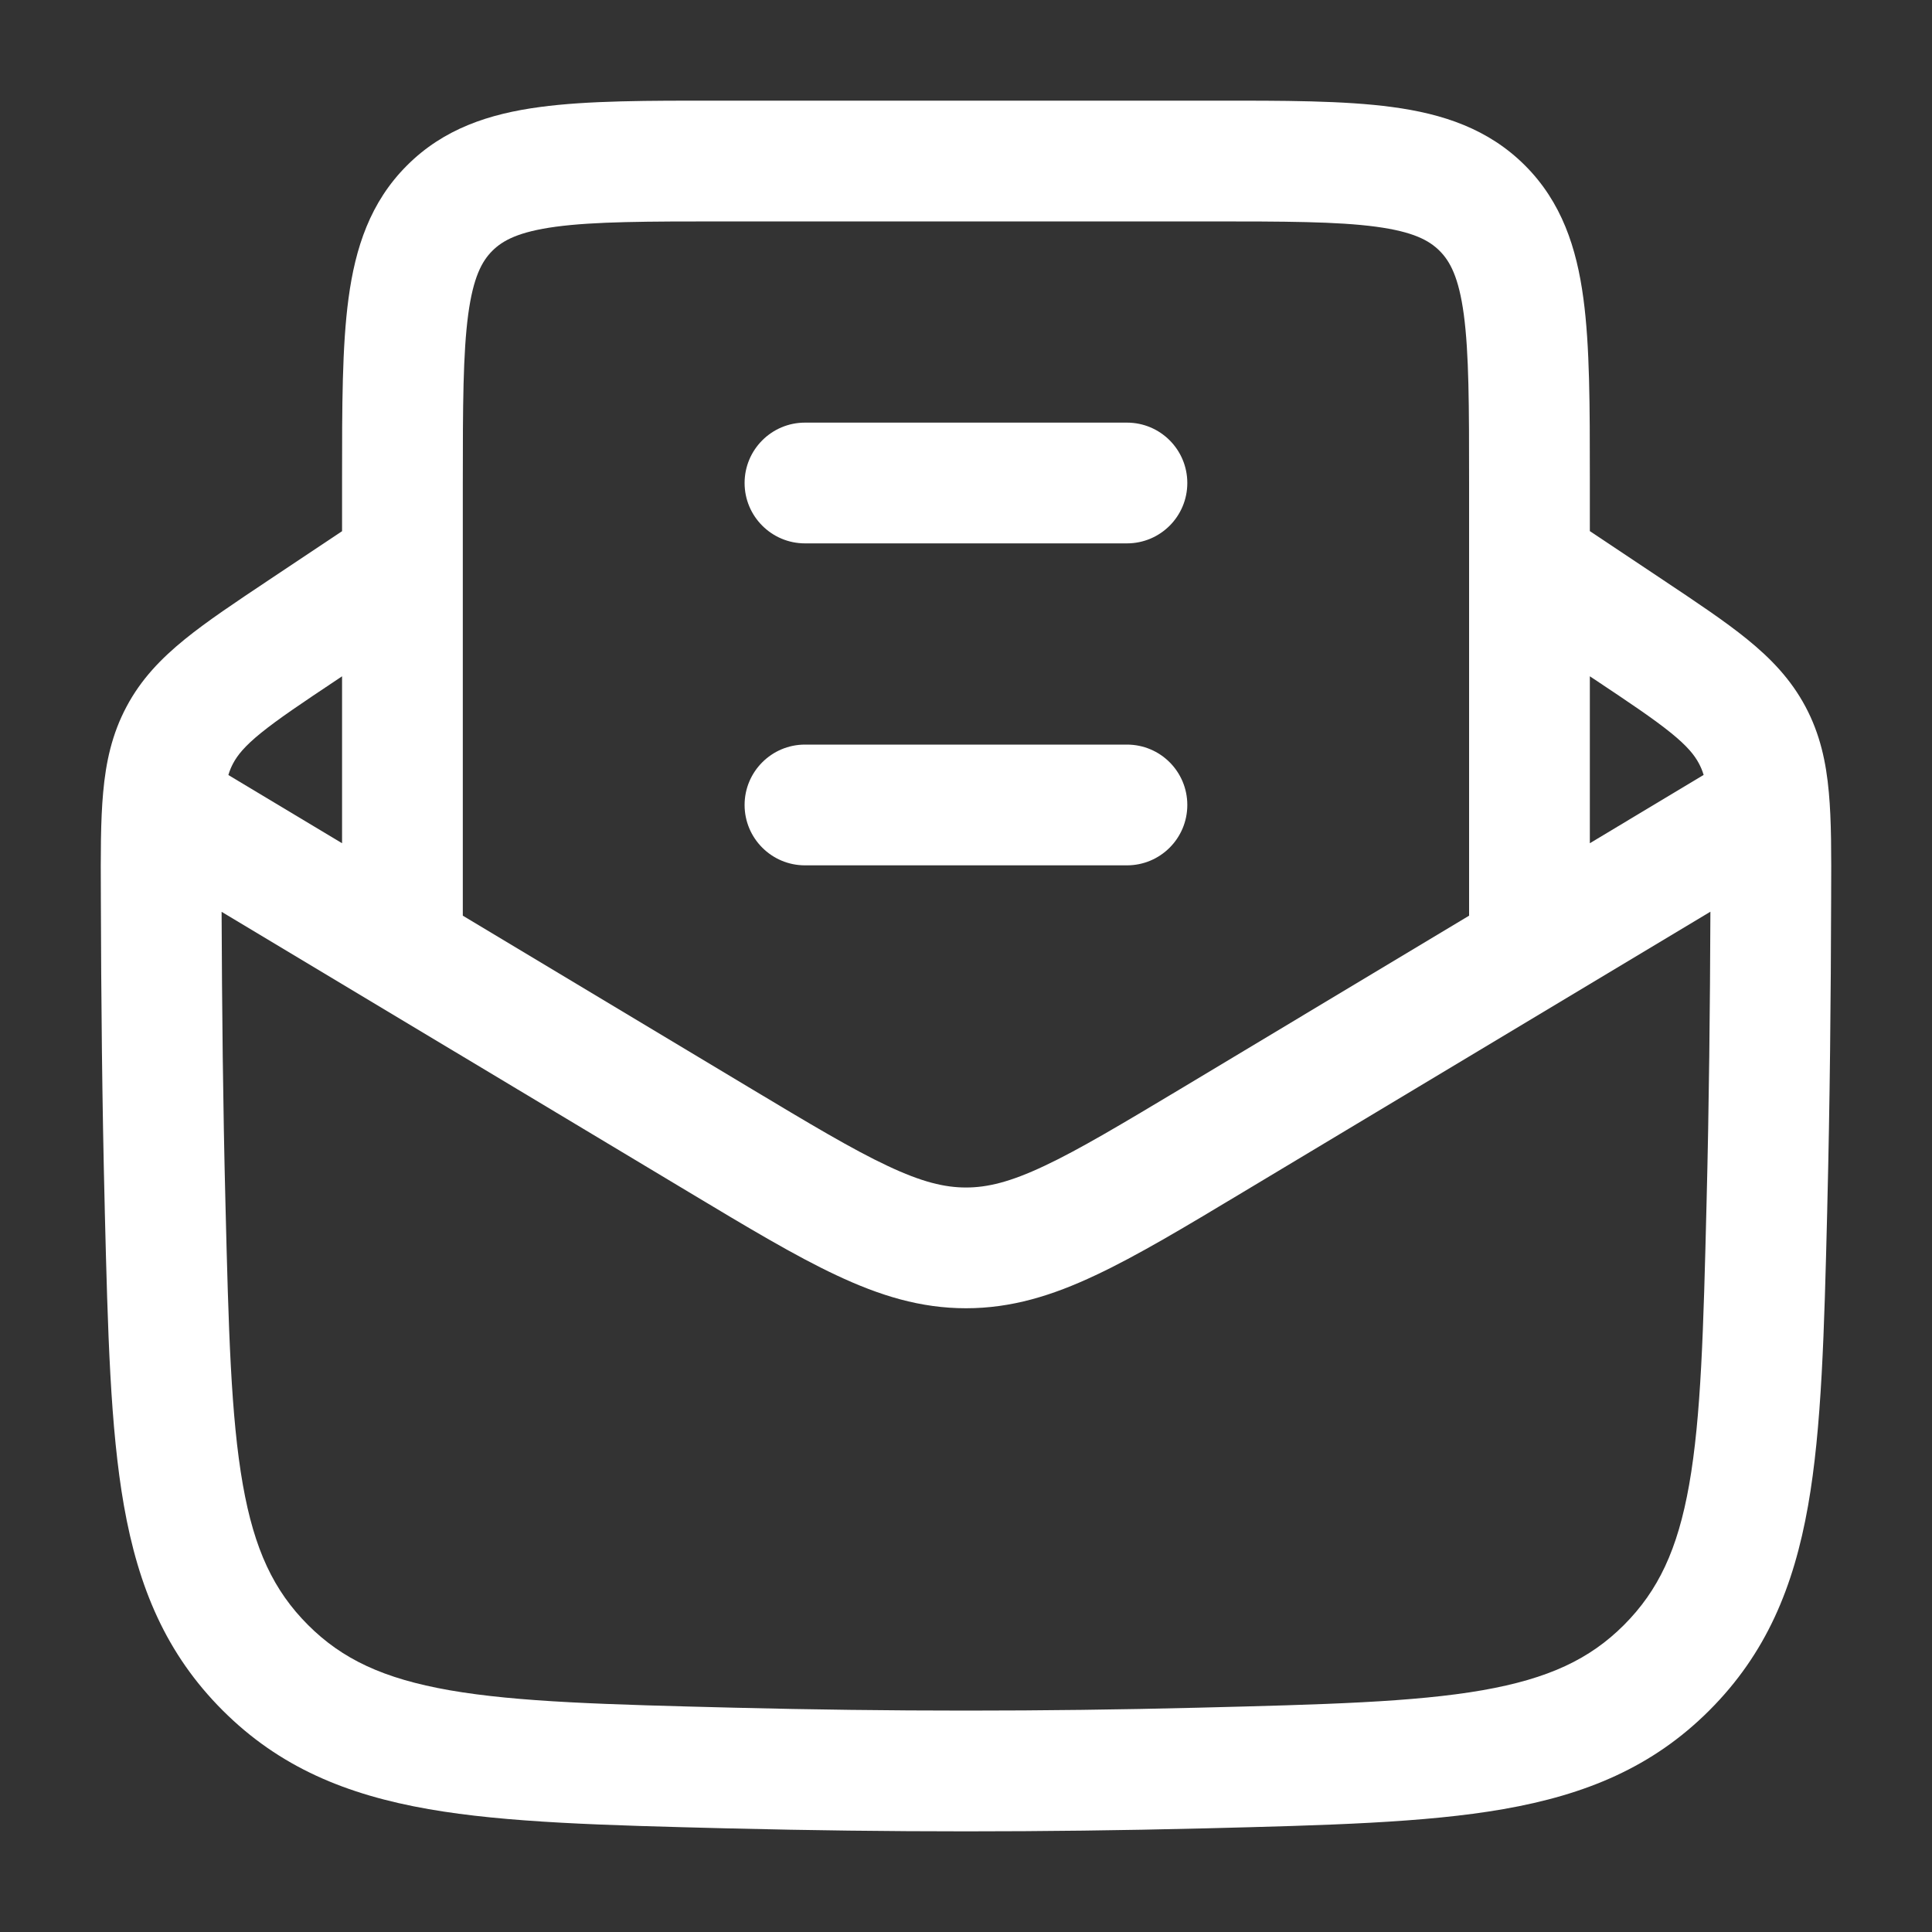
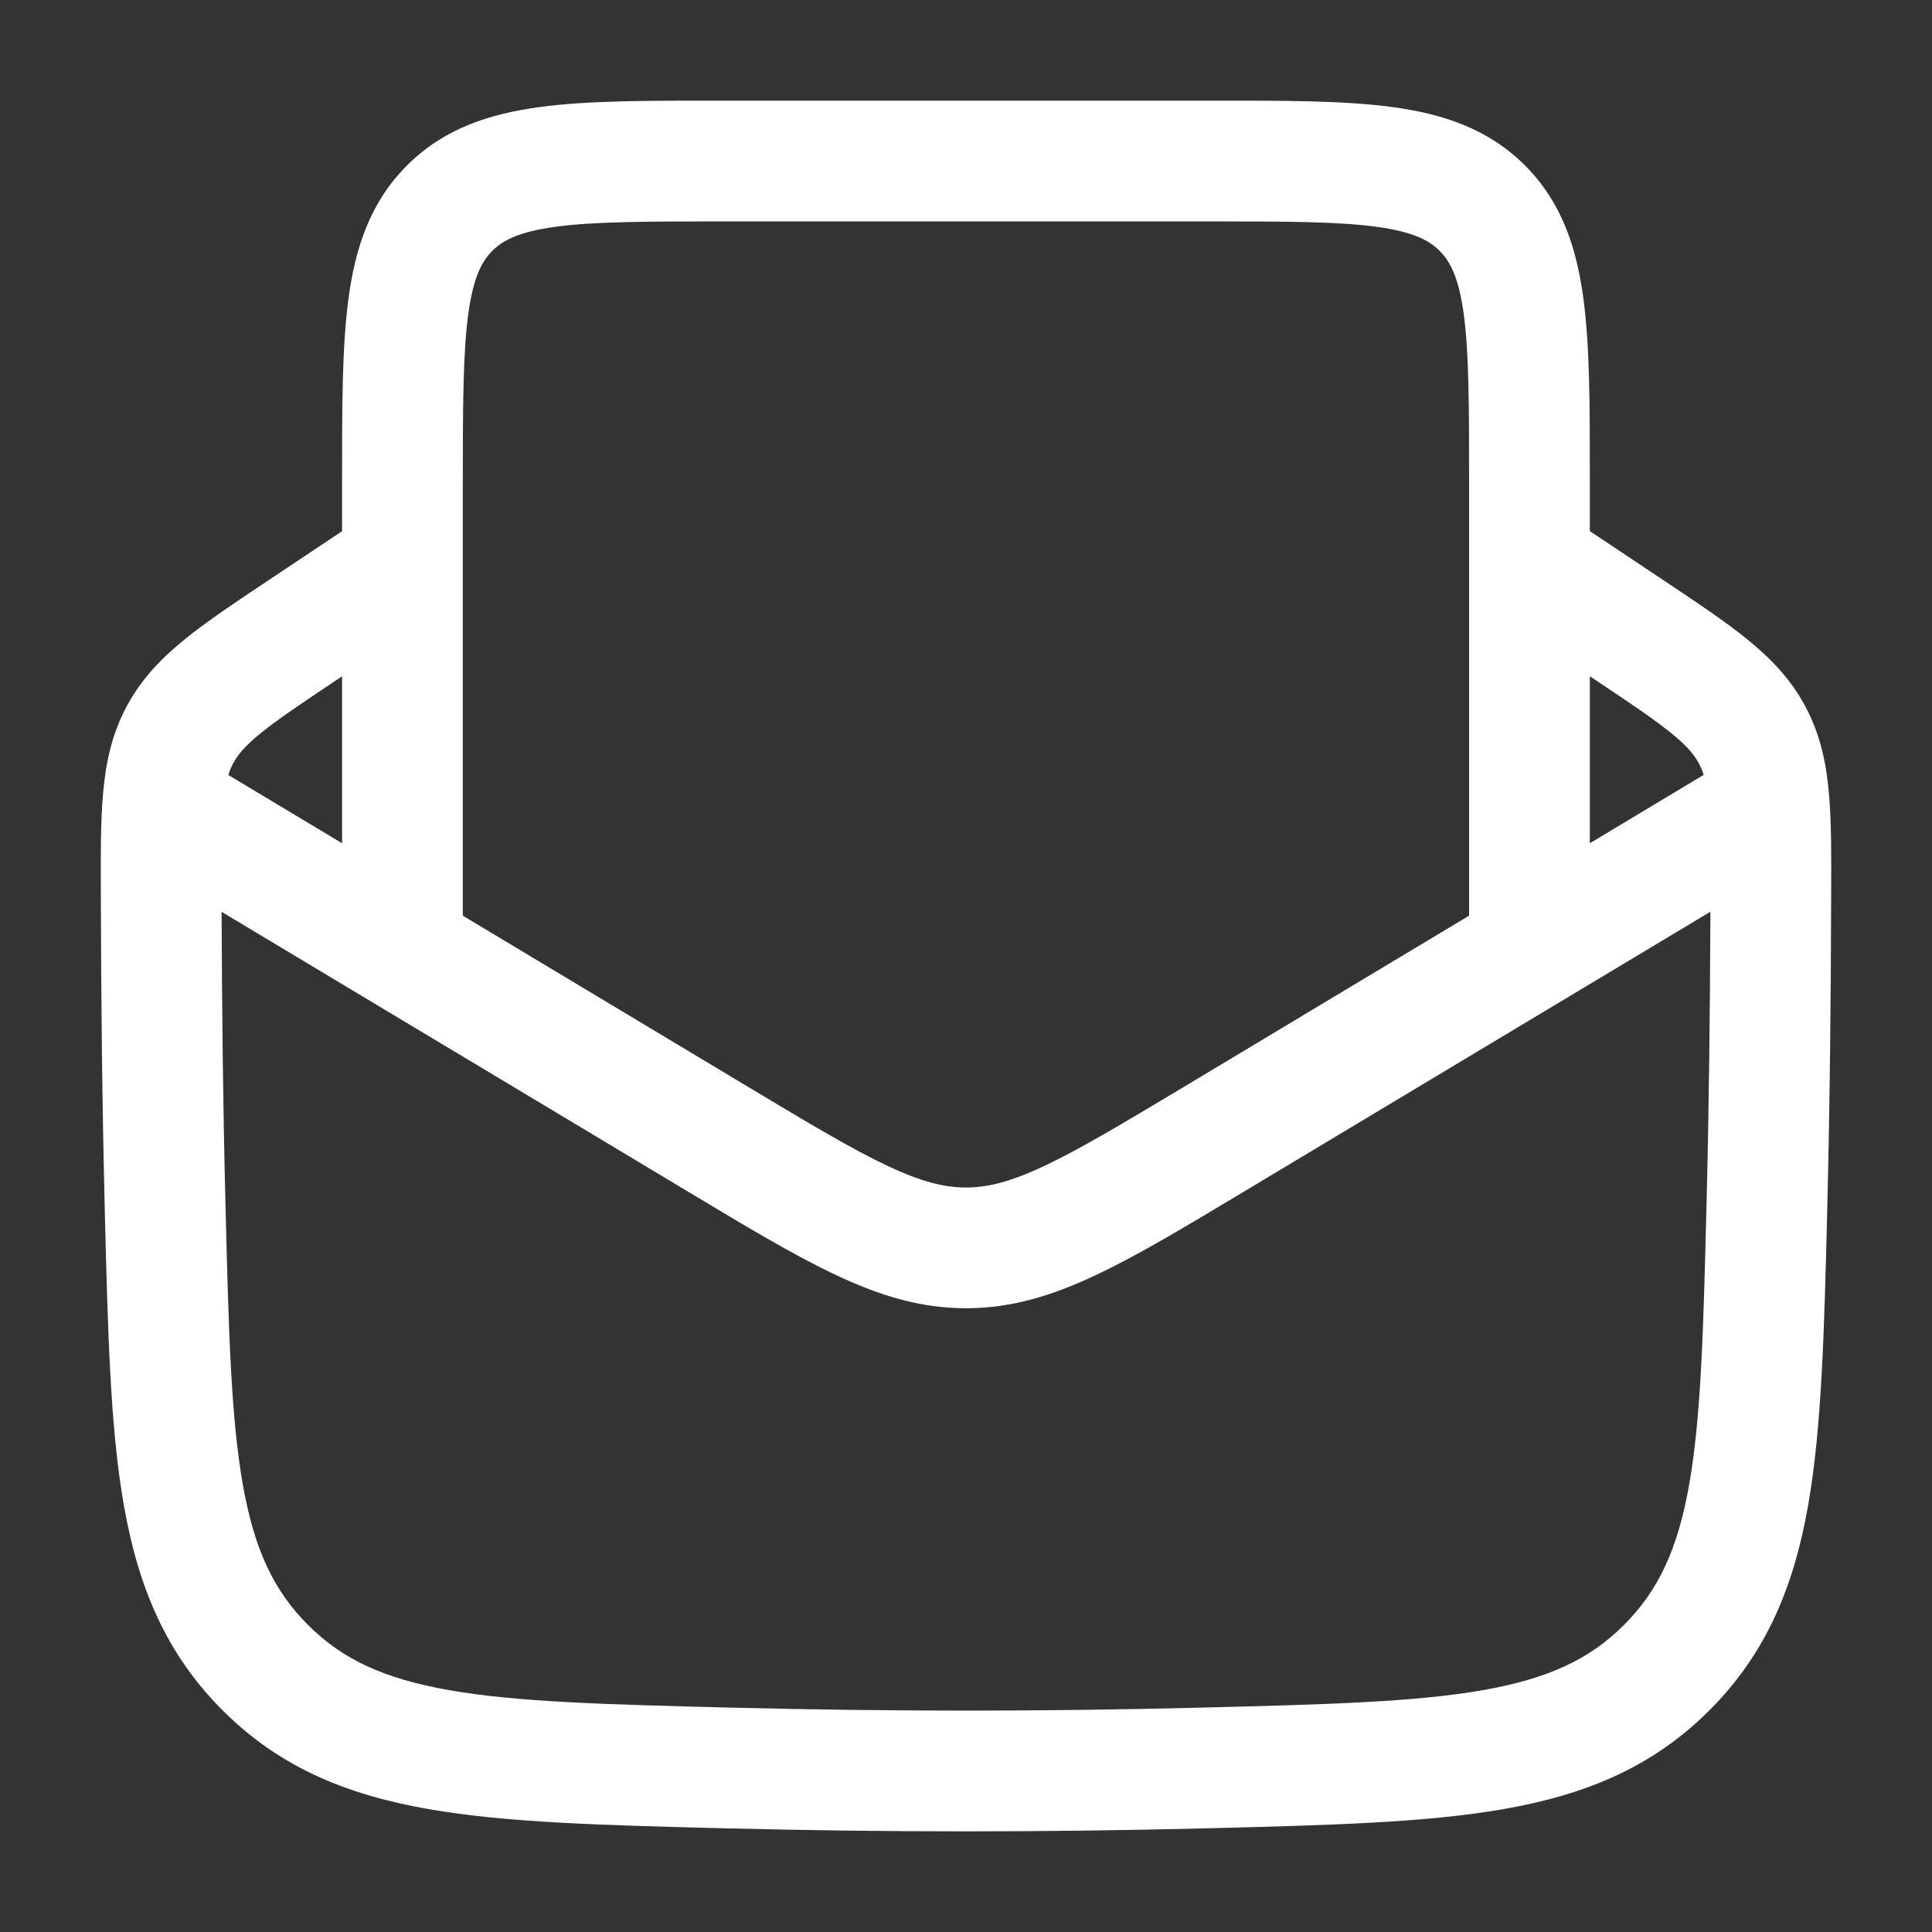
<svg xmlns="http://www.w3.org/2000/svg" width="20" height="20" viewBox="0 0 20 20" fill="none">
  <rect x="0" y="0" width="20" height="20" fill="#333333" stroke="none" />
-   <path d="M8.333 8.958C7.988 8.958 7.708 8.678 7.708 8.333C7.708 7.988 7.988 7.708 8.333 7.708H11.666C12.012 7.708 12.291 7.988 12.291 8.333C12.291 8.678 12.012 8.958 11.666 8.958H8.333Z" fill="white" />
-   <path d="M8.333 5.625C7.988 5.625 7.708 5.345 7.708 5C7.708 4.655 7.988 4.375 8.333 4.375H11.666C12.012 4.375 12.291 4.655 12.291 5C12.291 5.345 12.012 5.625 11.666 5.625H8.333Z" fill="white" />
  <path fill-rule="evenodd" clip-rule="evenodd" d="M7.456 1.042H12.543C13.292 1.041 13.916 1.041 14.412 1.108C14.935 1.178 15.407 1.333 15.787 1.713C16.166 2.092 16.321 2.565 16.391 3.088C16.458 3.583 16.458 4.208 16.458 4.956V5.498L17.218 6.005C17.563 6.235 17.857 6.431 18.086 6.617C18.331 6.816 18.538 7.03 18.69 7.315C18.841 7.598 18.904 7.889 18.932 8.202C18.959 8.495 18.958 8.847 18.956 9.258L18.956 9.286C18.953 10.335 18.943 11.408 18.916 12.494L18.915 12.543C18.884 13.782 18.859 14.782 18.717 15.587C18.568 16.431 18.282 17.119 17.695 17.706C17.107 18.294 16.415 18.579 15.563 18.728C14.75 18.87 13.737 18.895 12.48 18.927L12.432 18.928C10.806 18.968 9.194 18.968 7.568 18.928L7.52 18.927C6.263 18.895 5.25 18.87 4.437 18.728C3.586 18.579 2.893 18.294 2.305 17.706C1.718 17.119 1.432 16.431 1.283 15.587C1.141 14.782 1.116 13.782 1.085 12.543L1.084 12.494C1.057 11.408 1.047 10.335 1.044 9.286L1.044 9.258C1.042 8.847 1.041 8.495 1.068 8.202C1.096 7.889 1.159 7.598 1.31 7.315C1.461 7.03 1.669 6.816 1.914 6.617C2.143 6.431 2.437 6.235 2.782 6.005L3.541 5.499V4.957C3.541 4.208 3.541 3.583 3.608 3.088C3.678 2.565 3.833 2.092 4.213 1.713C4.592 1.333 5.064 1.178 5.588 1.108C6.083 1.041 6.708 1.041 7.456 1.042ZM16.458 8.729L16.458 7.001L16.502 7.03C16.876 7.279 17.12 7.443 17.299 7.588C17.468 7.725 17.541 7.817 17.587 7.903C17.605 7.937 17.622 7.975 17.636 8.022L16.458 8.729ZM15.208 5V9.479L12.251 11.254C11.613 11.636 11.174 11.899 10.81 12.07C10.458 12.236 10.222 12.293 10 12.293C9.778 12.293 9.542 12.236 9.19 12.07C8.825 11.899 8.386 11.636 7.749 11.254L4.791 9.479V5C4.791 4.197 4.793 3.657 4.847 3.254C4.899 2.87 4.988 2.705 5.096 2.597C5.205 2.488 5.37 2.399 5.754 2.347C6.157 2.293 6.696 2.292 7.5 2.292H12.5C13.303 2.292 13.843 2.293 14.245 2.347C14.63 2.399 14.794 2.488 14.903 2.597C15.011 2.705 15.101 2.87 15.153 3.254C15.207 3.657 15.208 4.197 15.208 5ZM3.541 7.001L3.541 8.729L2.364 8.023C2.378 7.975 2.395 7.937 2.413 7.903C2.459 7.817 2.532 7.725 2.701 7.588C2.88 7.443 3.124 7.279 3.498 7.03L3.541 7.001ZM2.294 9.439C2.298 10.433 2.308 11.443 2.334 12.463C2.366 13.763 2.39 14.668 2.514 15.37C2.633 16.042 2.833 16.466 3.189 16.822C3.543 17.176 3.97 17.377 4.652 17.497C5.363 17.621 6.282 17.645 7.6 17.678C9.205 17.718 10.795 17.718 12.4 17.678C13.718 17.645 14.637 17.621 15.348 17.497C16.03 17.377 16.457 17.176 16.811 16.822C17.166 16.466 17.367 16.042 17.486 15.37C17.61 14.668 17.634 13.763 17.666 12.463C17.692 11.443 17.702 10.433 17.706 9.438L12.866 12.342C12.263 12.704 11.77 13 11.341 13.201C10.894 13.412 10.47 13.543 10 13.543C9.529 13.543 9.106 13.412 8.658 13.201C8.229 13 7.736 12.704 7.133 12.342L2.294 9.439Z" fill="white" />
</svg>